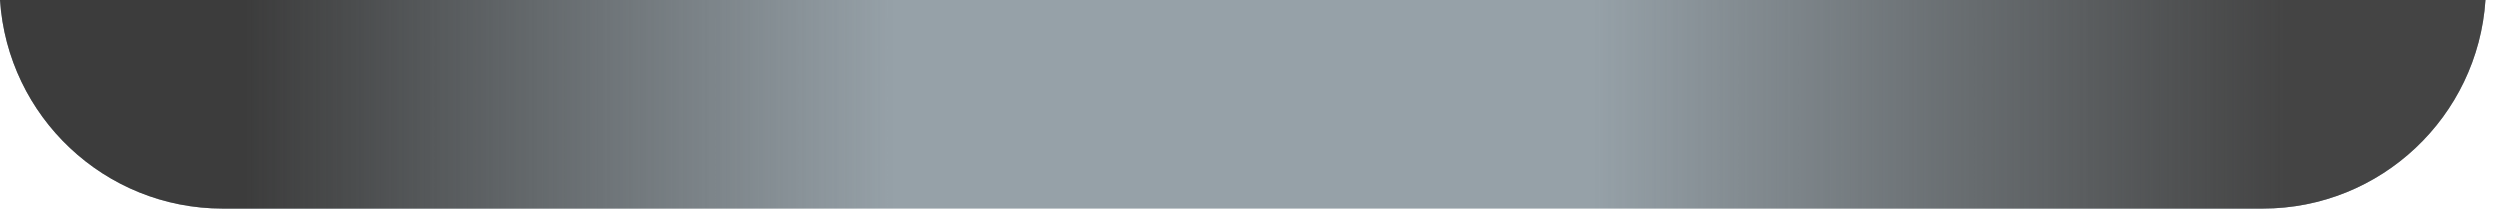
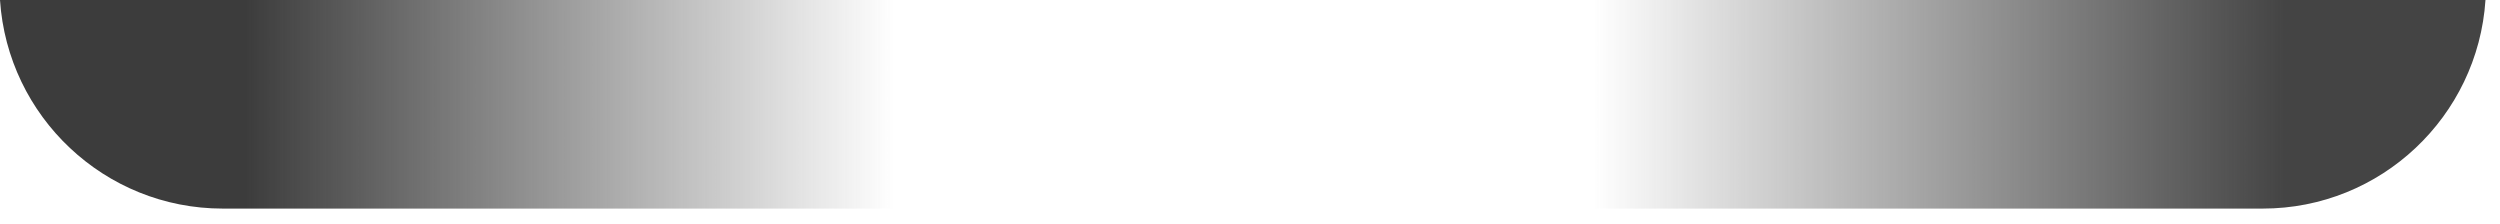
<svg xmlns="http://www.w3.org/2000/svg" fill="none" height="100%" overflow="visible" preserveAspectRatio="none" style="display: block;" viewBox="0 0 78 7" width="100%">
  <g id="Groove">
-     <path clip-rule="evenodd" d="M0 0C0.239 3.634 3.261 6.508 6.953 6.508H70.594C74.286 6.508 77.308 3.634 77.547 0H0Z" fill="#96A1A8" fill-rule="evenodd" />
    <path clip-rule="evenodd" d="M0 0C0.239 3.634 3.261 6.508 6.953 6.508H70.594C74.286 6.508 77.308 3.634 77.547 0H0Z" fill="url(#paint0_linear_0_950)" fill-rule="evenodd" />
  </g>
  <defs>
    <linearGradient gradientUnits="userSpaceOnUse" id="paint0_linear_0_950" x1="7.65" x2="71.291" y1="3.951" y2="3.951">
      <stop stop-color="#3C3C3C" />
      <stop offset="0.318" stop-color="#3C3C3C" stop-opacity="0" />
      <stop offset="0.661" stop-color="#3C3C3C" stop-opacity="0" />
      <stop offset="1" stop-color="#444444" />
    </linearGradient>
  </defs>
</svg>